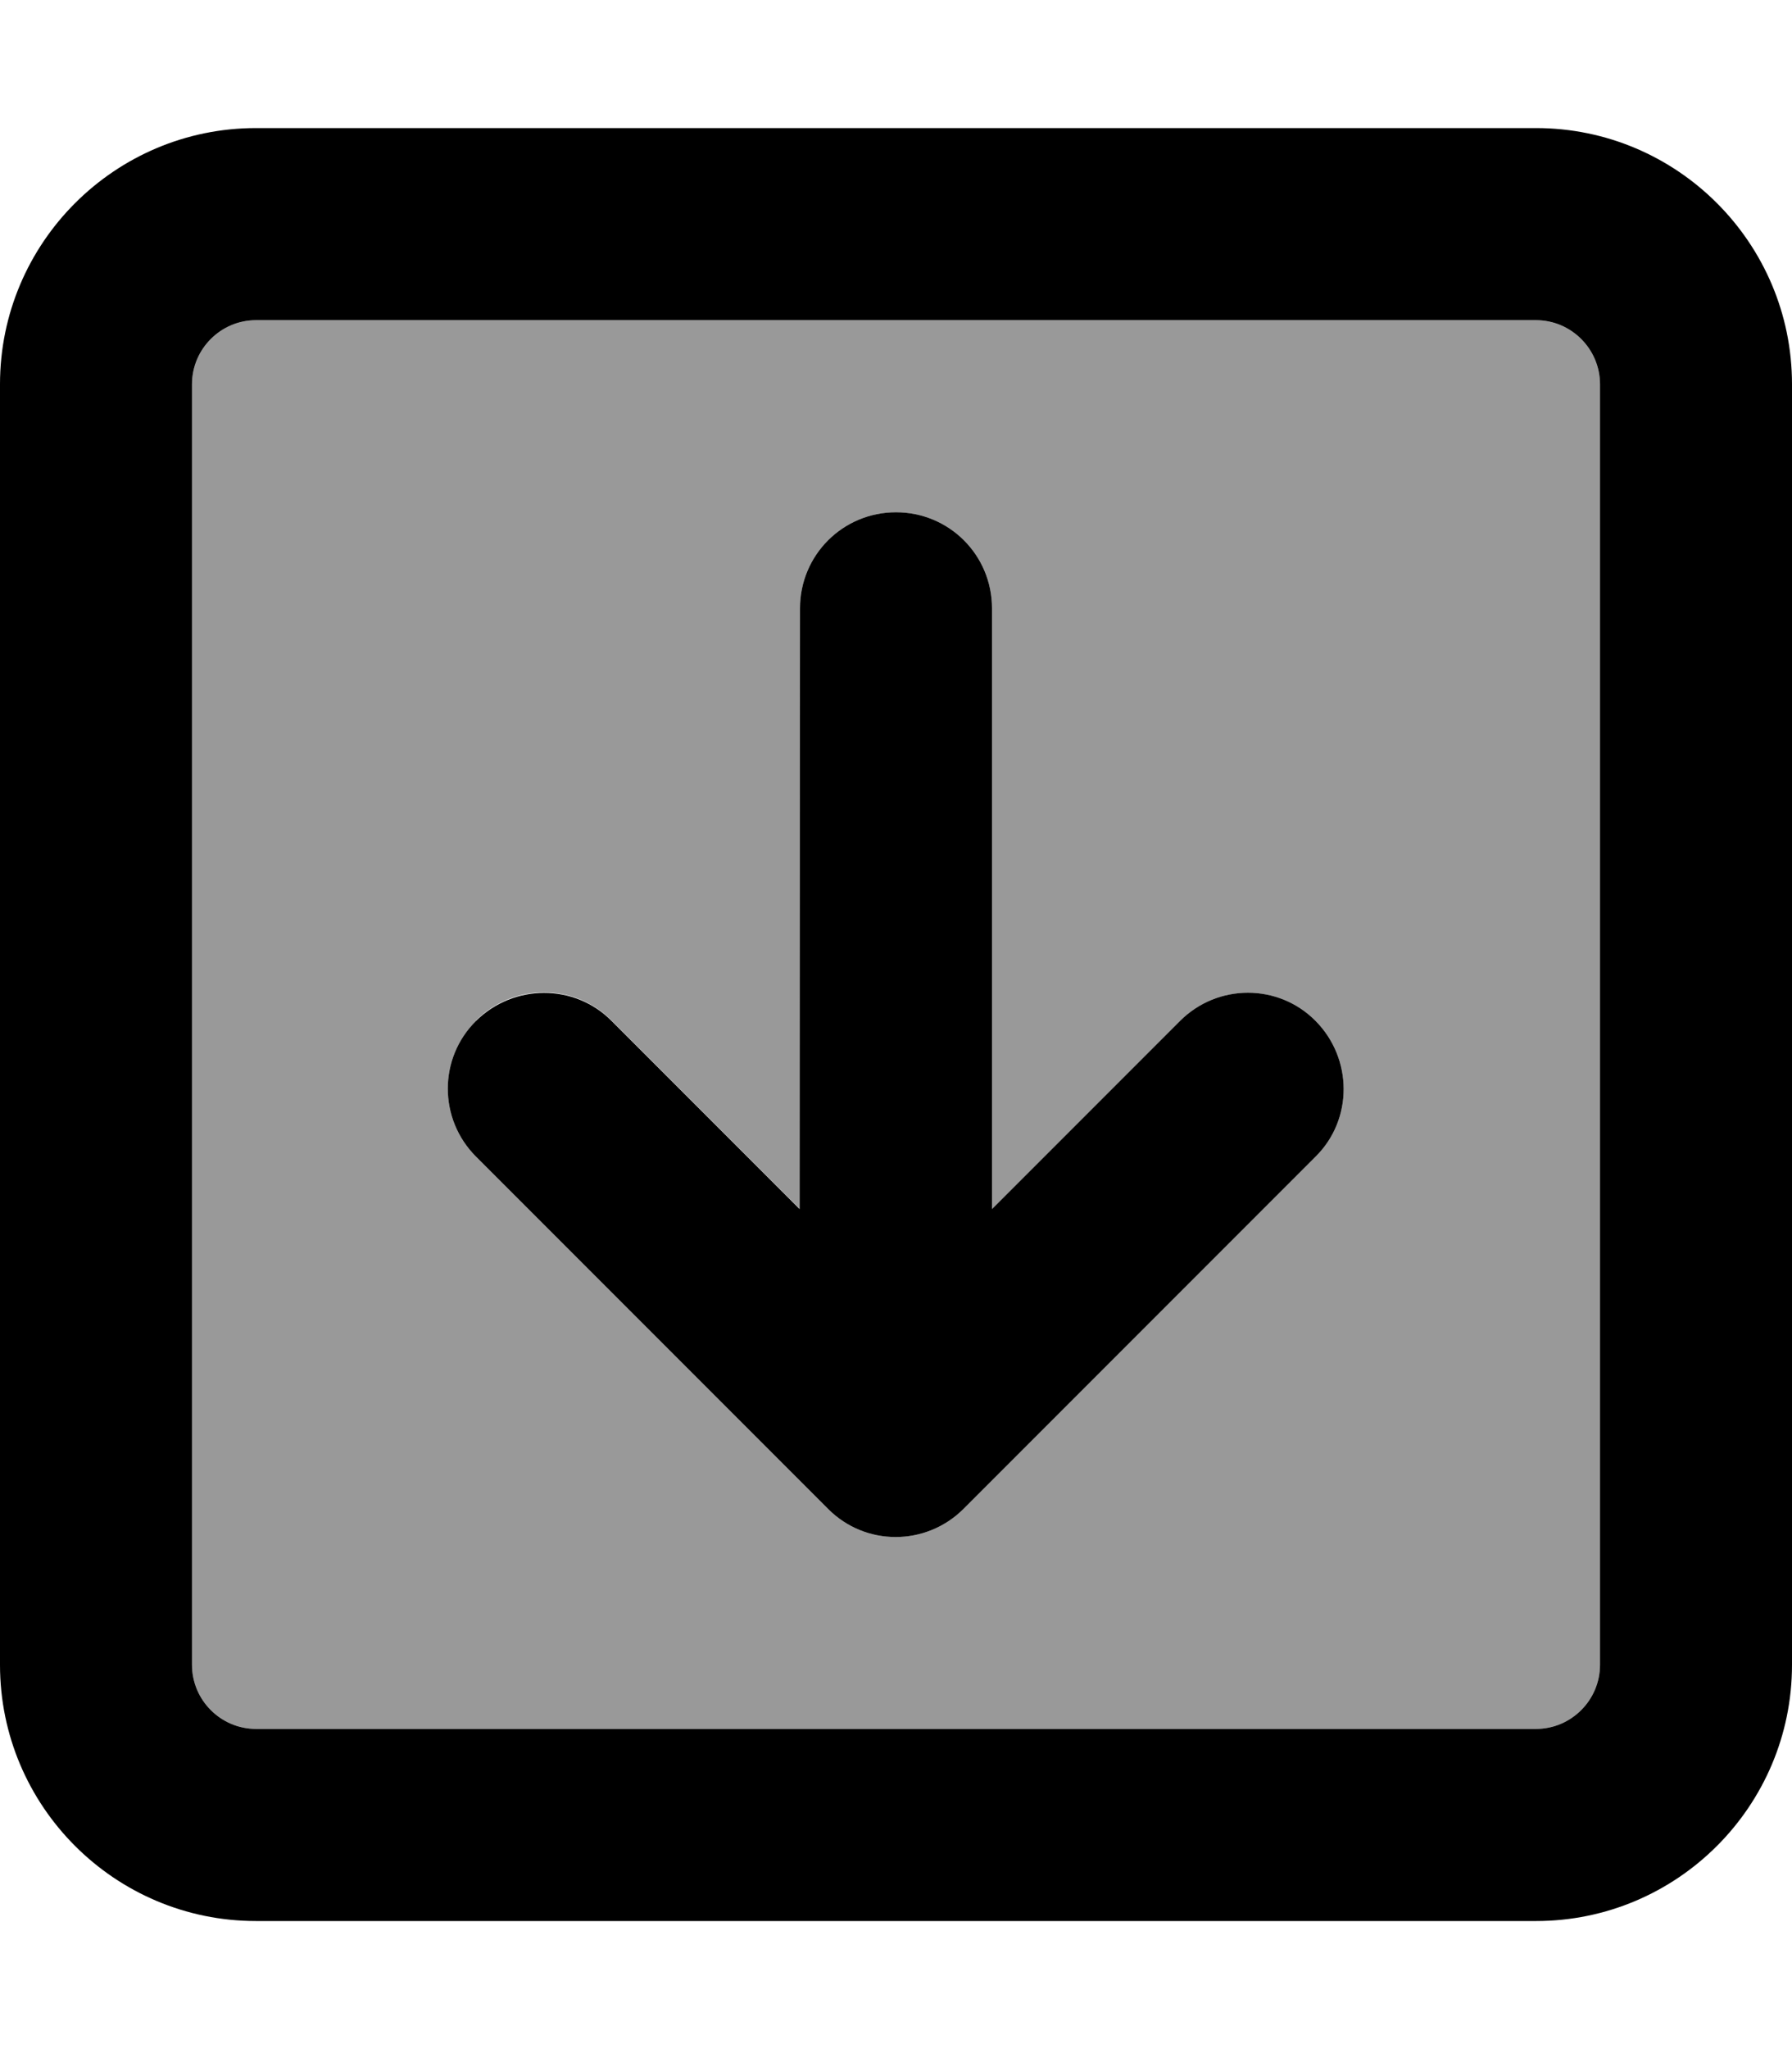
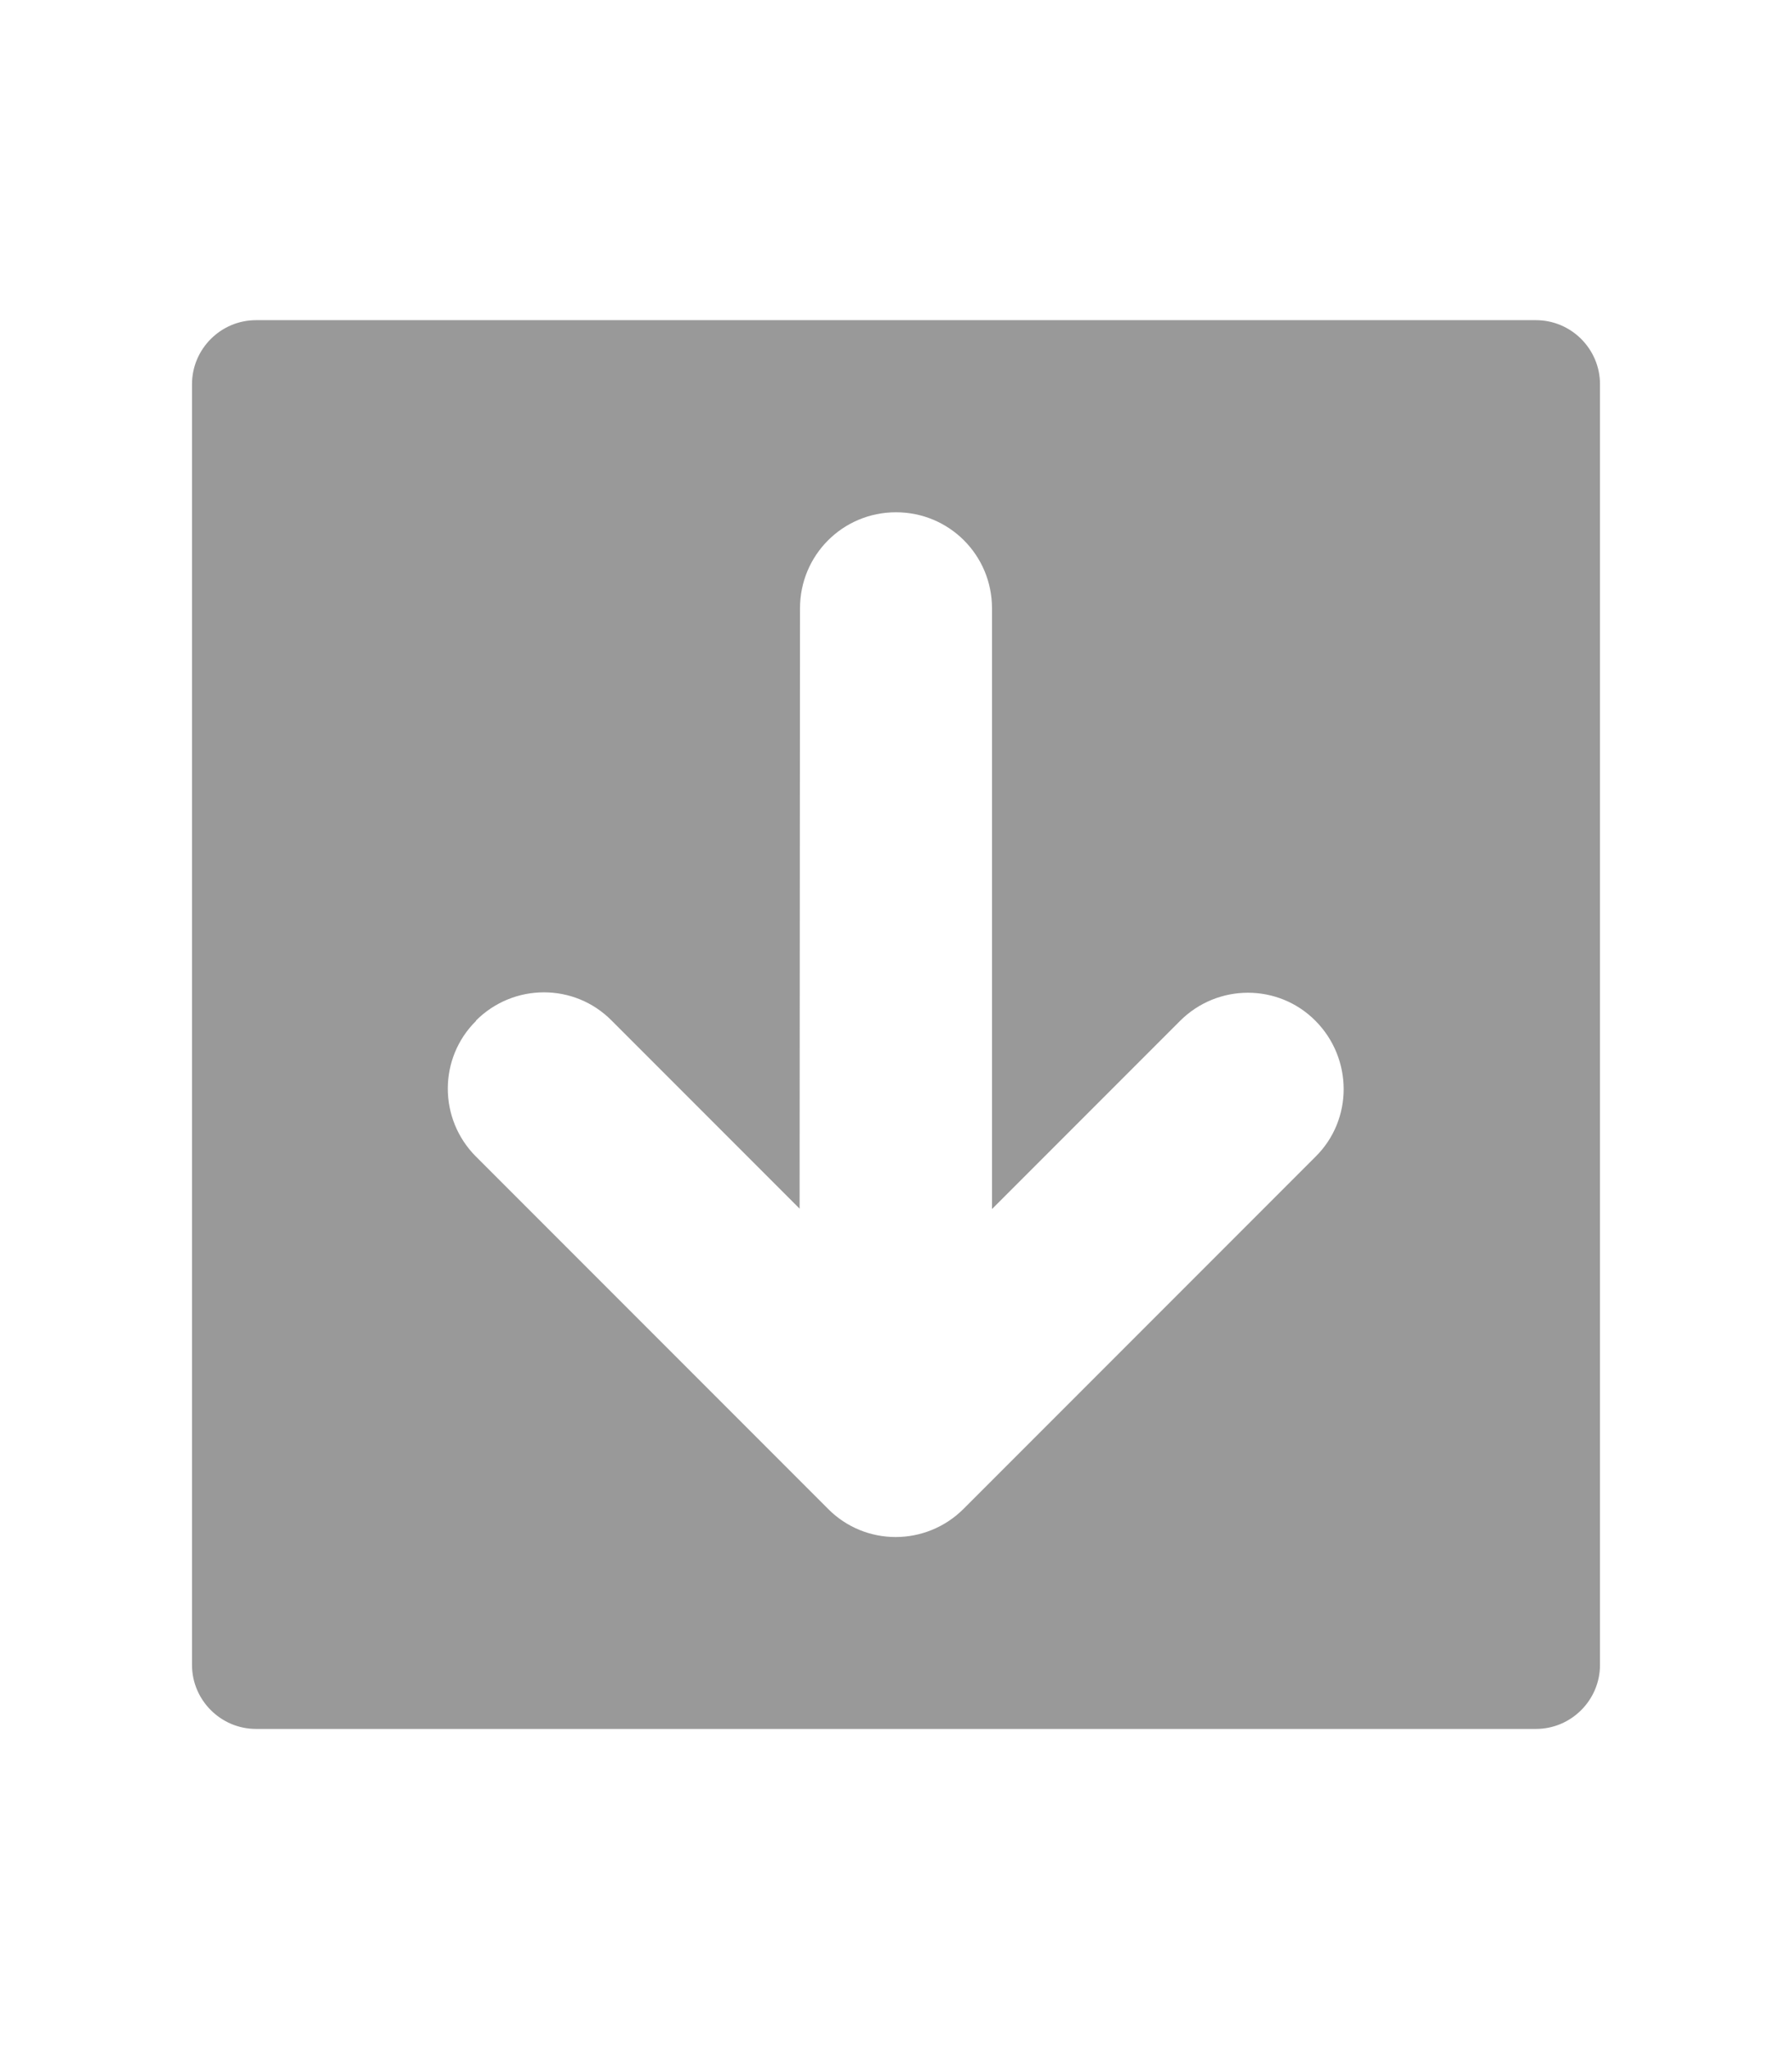
<svg xmlns="http://www.w3.org/2000/svg" viewBox="0 0 448 512">
  <defs>
    <style>.fa-secondary{opacity:.4}</style>
  </defs>
  <path class="fa-secondary" d="M48 96l0 320c0 8.8 7.2 16 16 16l320 0c8.8 0 16-7.2 16-16l0-320c0-8.8-7.2-16-16-16L64 80c-8.8 0-16 7.2-16 16zm71 159c9.4-9.4 24.6-9.4 33.9 0l47 47L200 152c0-13.3 10.7-24 24-24s24 10.7 24 24l0 150.1 47-47c9.4-9.4 24.6-9.4 33.9 0s9.4 24.6 0 33.9l-88 88c-9.4 9.4-24.6 9.4-33.9 0l-88-88c-9.4-9.4-9.4-24.6 0-33.9z" />
-   <path class="fa-primary" d="M384 432c8.8 0 16-7.2 16-16l0-320c0-8.8-7.2-16-16-16L64 80c-8.8 0-16 7.2-16 16l0 320c0 8.8 7.2 16 16 16l320 0zm64-16c0 35.3-28.7 64-64 64L64 480c-35.3 0-64-28.7-64-64L0 96C0 60.7 28.7 32 64 32l320 0c35.3 0 64 28.7 64 64l0 320zM207 377l-88-88c-9.4-9.4-9.4-24.6 0-33.9s24.6-9.4 33.9 0l47 47L200 152c0-13.3 10.7-24 24-24s24 10.7 24 24l0 150.1 47-47c9.4-9.4 24.6-9.4 33.9 0s9.4 24.6 0 33.9l-88 88c-9.4 9.4-24.6 9.4-33.9 0z" />
</svg>